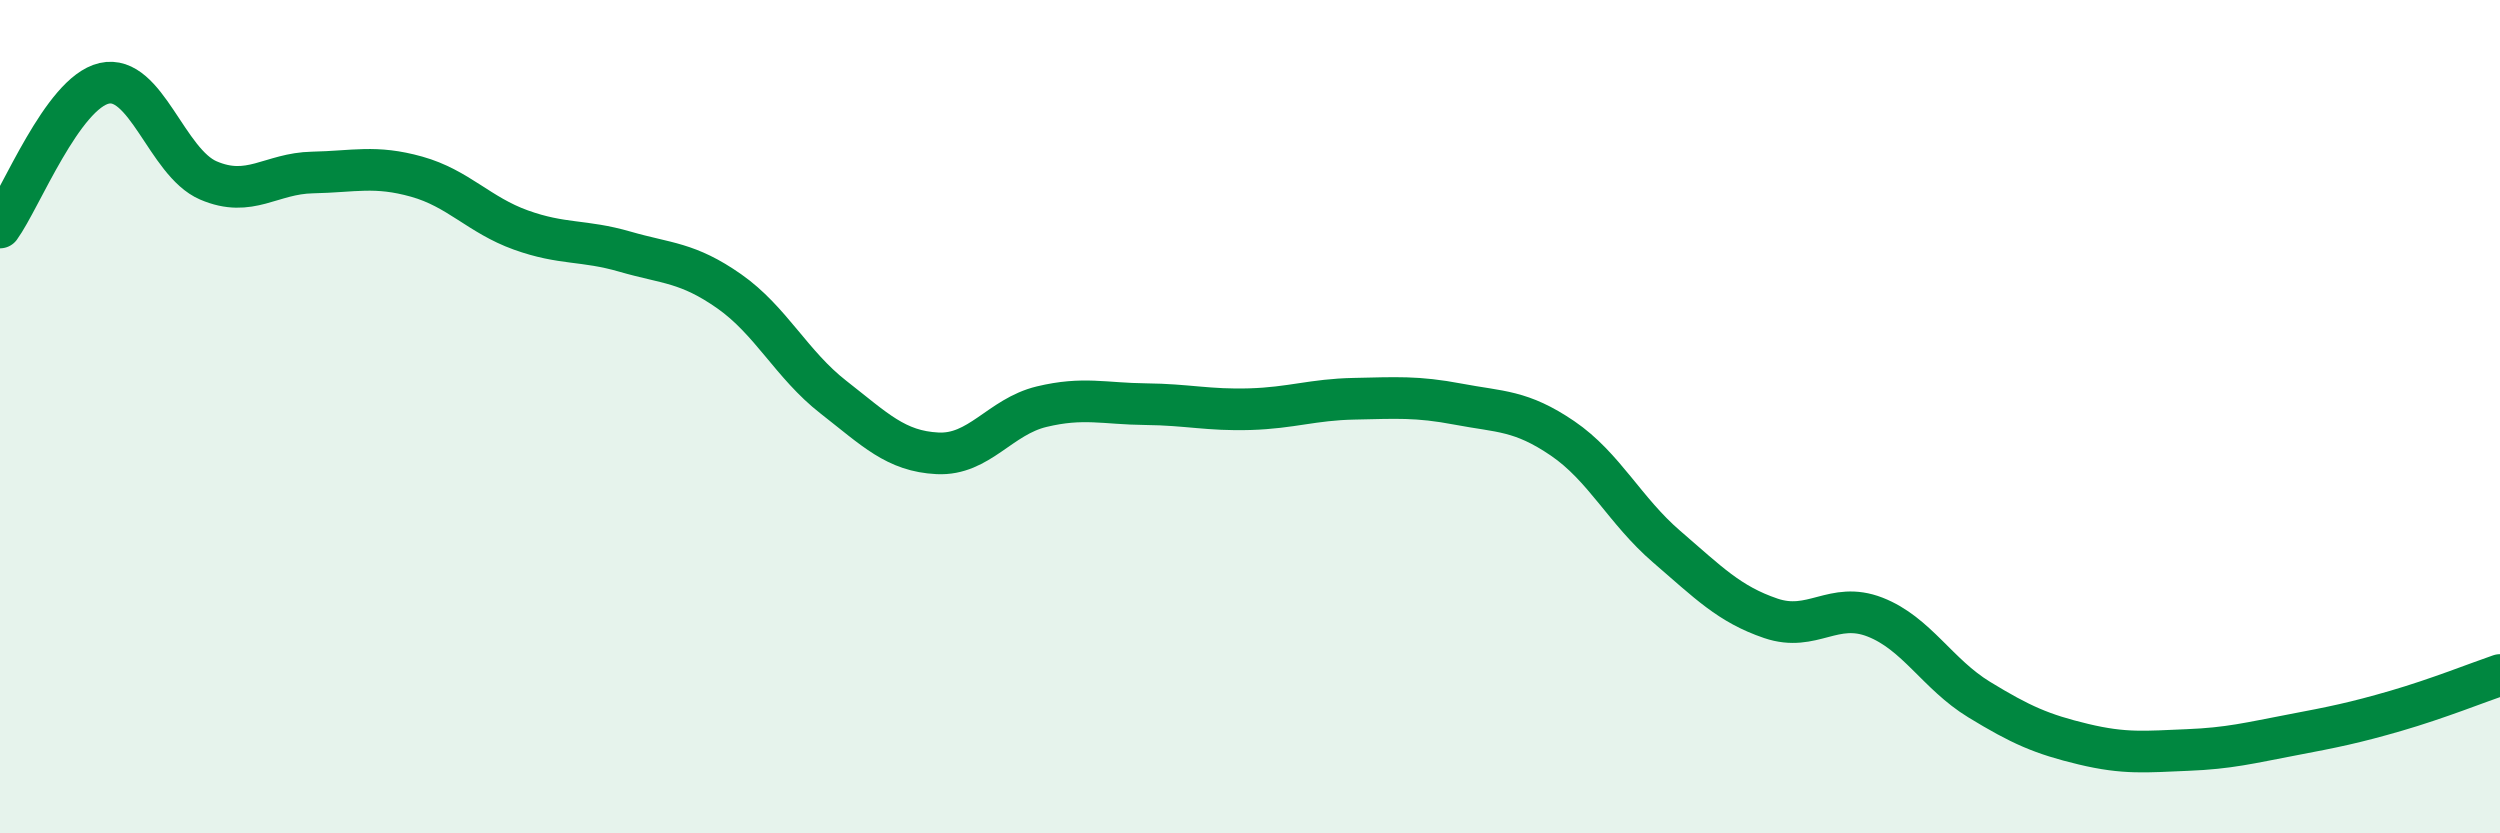
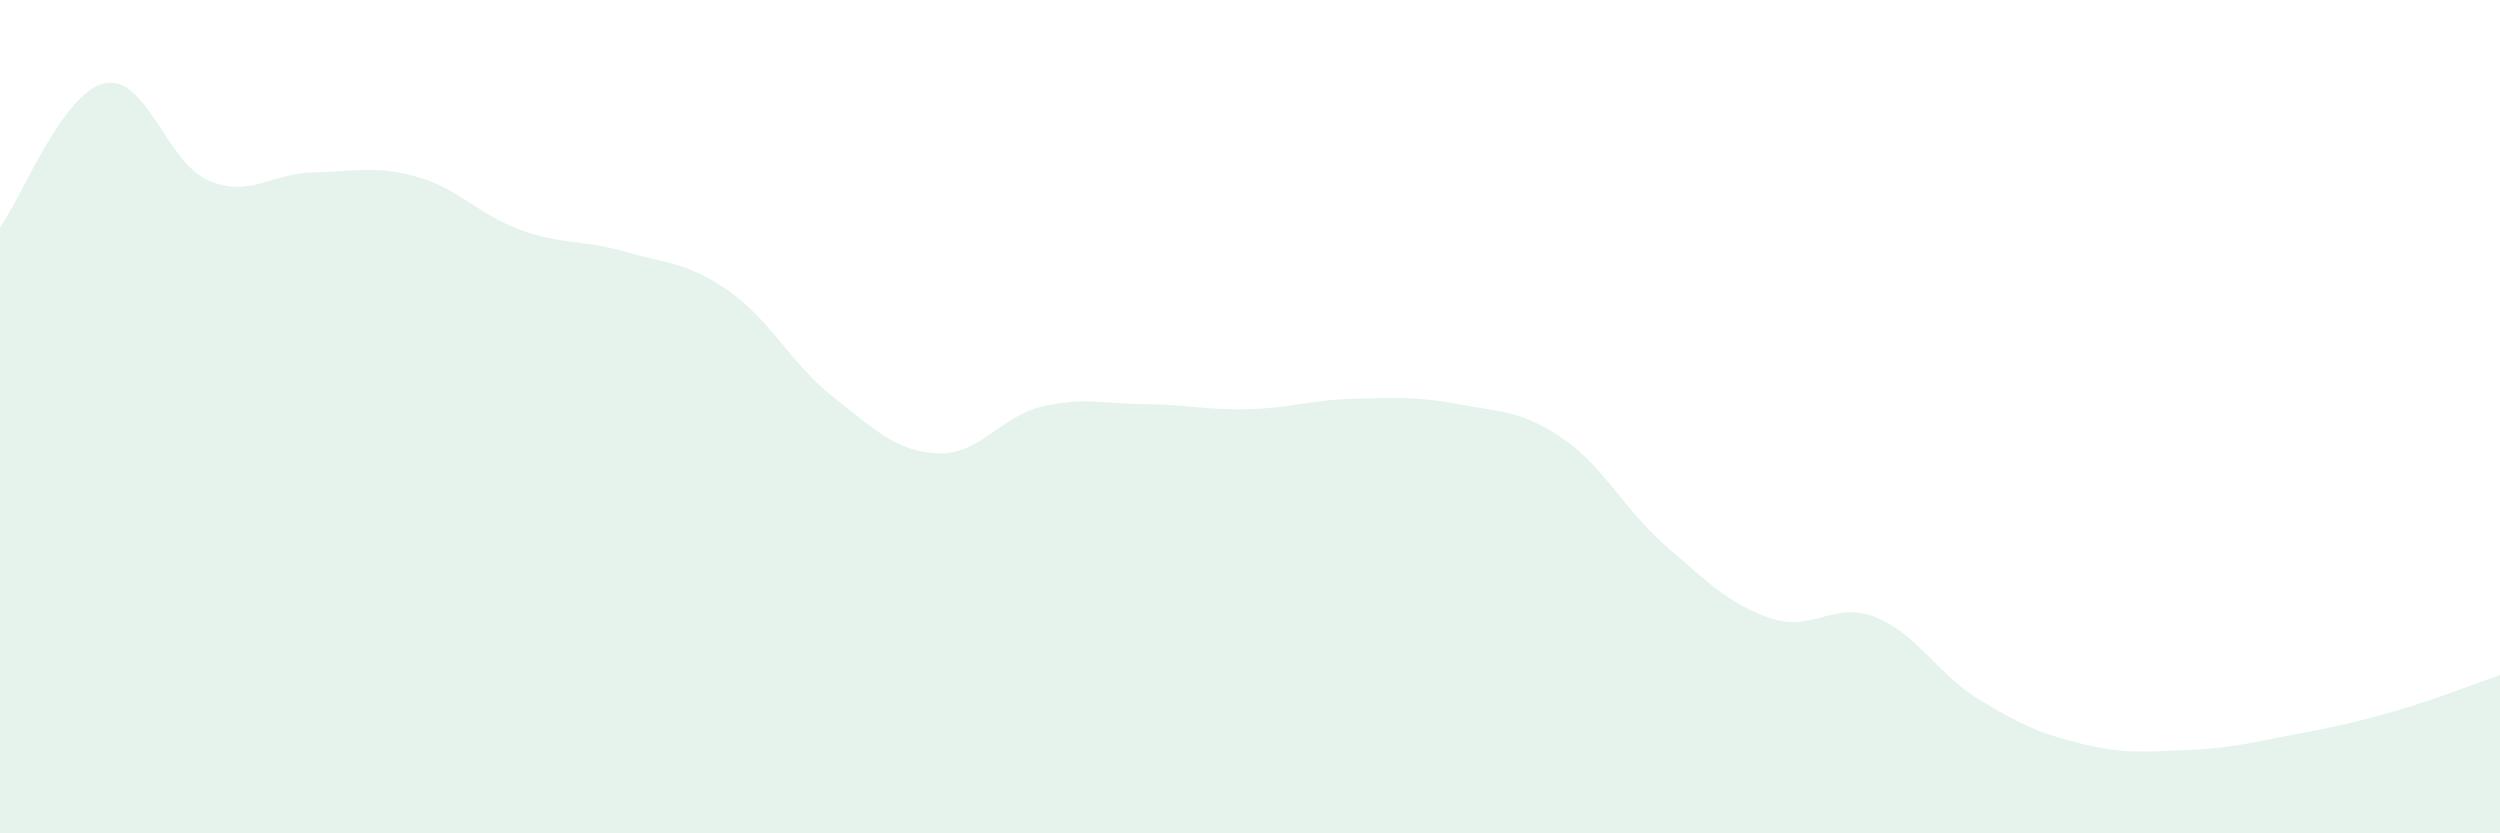
<svg xmlns="http://www.w3.org/2000/svg" width="60" height="20" viewBox="0 0 60 20">
  <path d="M 0,5.46 C 0.5,4.77 1.5,2.23 2.5,2 C 3.5,1.77 4,3.9 5,4.33 C 6,4.76 6.5,4.16 7.5,4.14 C 8.5,4.12 9,3.96 10,4.24 C 11,4.52 11.5,5.16 12.5,5.52 C 13.5,5.88 14,5.75 15,6.04 C 16,6.33 16.5,6.29 17.5,6.99 C 18.5,7.69 19,8.75 20,9.53 C 21,10.31 21.5,10.83 22.5,10.88 C 23.5,10.93 24,10 25,9.76 C 26,9.52 26.5,9.69 27.5,9.7 C 28.5,9.71 29,9.85 30,9.82 C 31,9.79 31.5,9.59 32.5,9.57 C 33.5,9.55 34,9.51 35,9.7 C 36,9.89 36.5,9.84 37.5,10.52 C 38.5,11.2 39,12.26 40,13.12 C 41,13.98 41.5,14.5 42.5,14.84 C 43.5,15.18 44,14.42 45,14.81 C 46,15.2 46.5,16.18 47.5,16.79 C 48.5,17.4 49,17.62 50,17.86 C 51,18.1 51.5,18.04 52.5,18 C 53.5,17.96 54,17.83 55,17.64 C 56,17.45 56.5,17.35 57.5,17.06 C 58.5,16.77 59.5,16.37 60,16.2L60 20L0 20Z" fill="#008740" opacity="0.1" stroke-linecap="round" stroke-linejoin="round" />
-   <path d="M 0,5.46 C 0.5,4.77 1.5,2.23 2.5,2 C 3.5,1.77 4,3.9 5,4.33 C 6,4.76 6.5,4.16 7.5,4.14 C 8.5,4.12 9,3.96 10,4.24 C 11,4.52 11.5,5.16 12.5,5.52 C 13.5,5.88 14,5.75 15,6.04 C 16,6.33 16.5,6.29 17.5,6.99 C 18.5,7.69 19,8.75 20,9.53 C 21,10.31 21.5,10.83 22.5,10.88 C 23.5,10.93 24,10 25,9.76 C 26,9.52 26.5,9.69 27.5,9.7 C 28.5,9.71 29,9.85 30,9.82 C 31,9.79 31.5,9.59 32.5,9.57 C 33.5,9.55 34,9.51 35,9.7 C 36,9.89 36.5,9.84 37.5,10.52 C 38.5,11.2 39,12.26 40,13.12 C 41,13.98 41.5,14.5 42.5,14.84 C 43.5,15.18 44,14.42 45,14.81 C 46,15.2 46.5,16.18 47.5,16.79 C 48.5,17.4 49,17.62 50,17.86 C 51,18.1 51.5,18.04 52.5,18 C 53.5,17.96 54,17.83 55,17.64 C 56,17.45 56.5,17.35 57.5,17.06 C 58.5,16.77 59.5,16.37 60,16.2" stroke="#008740" stroke-width="1" fill="none" stroke-linecap="round" stroke-linejoin="round" />
</svg>